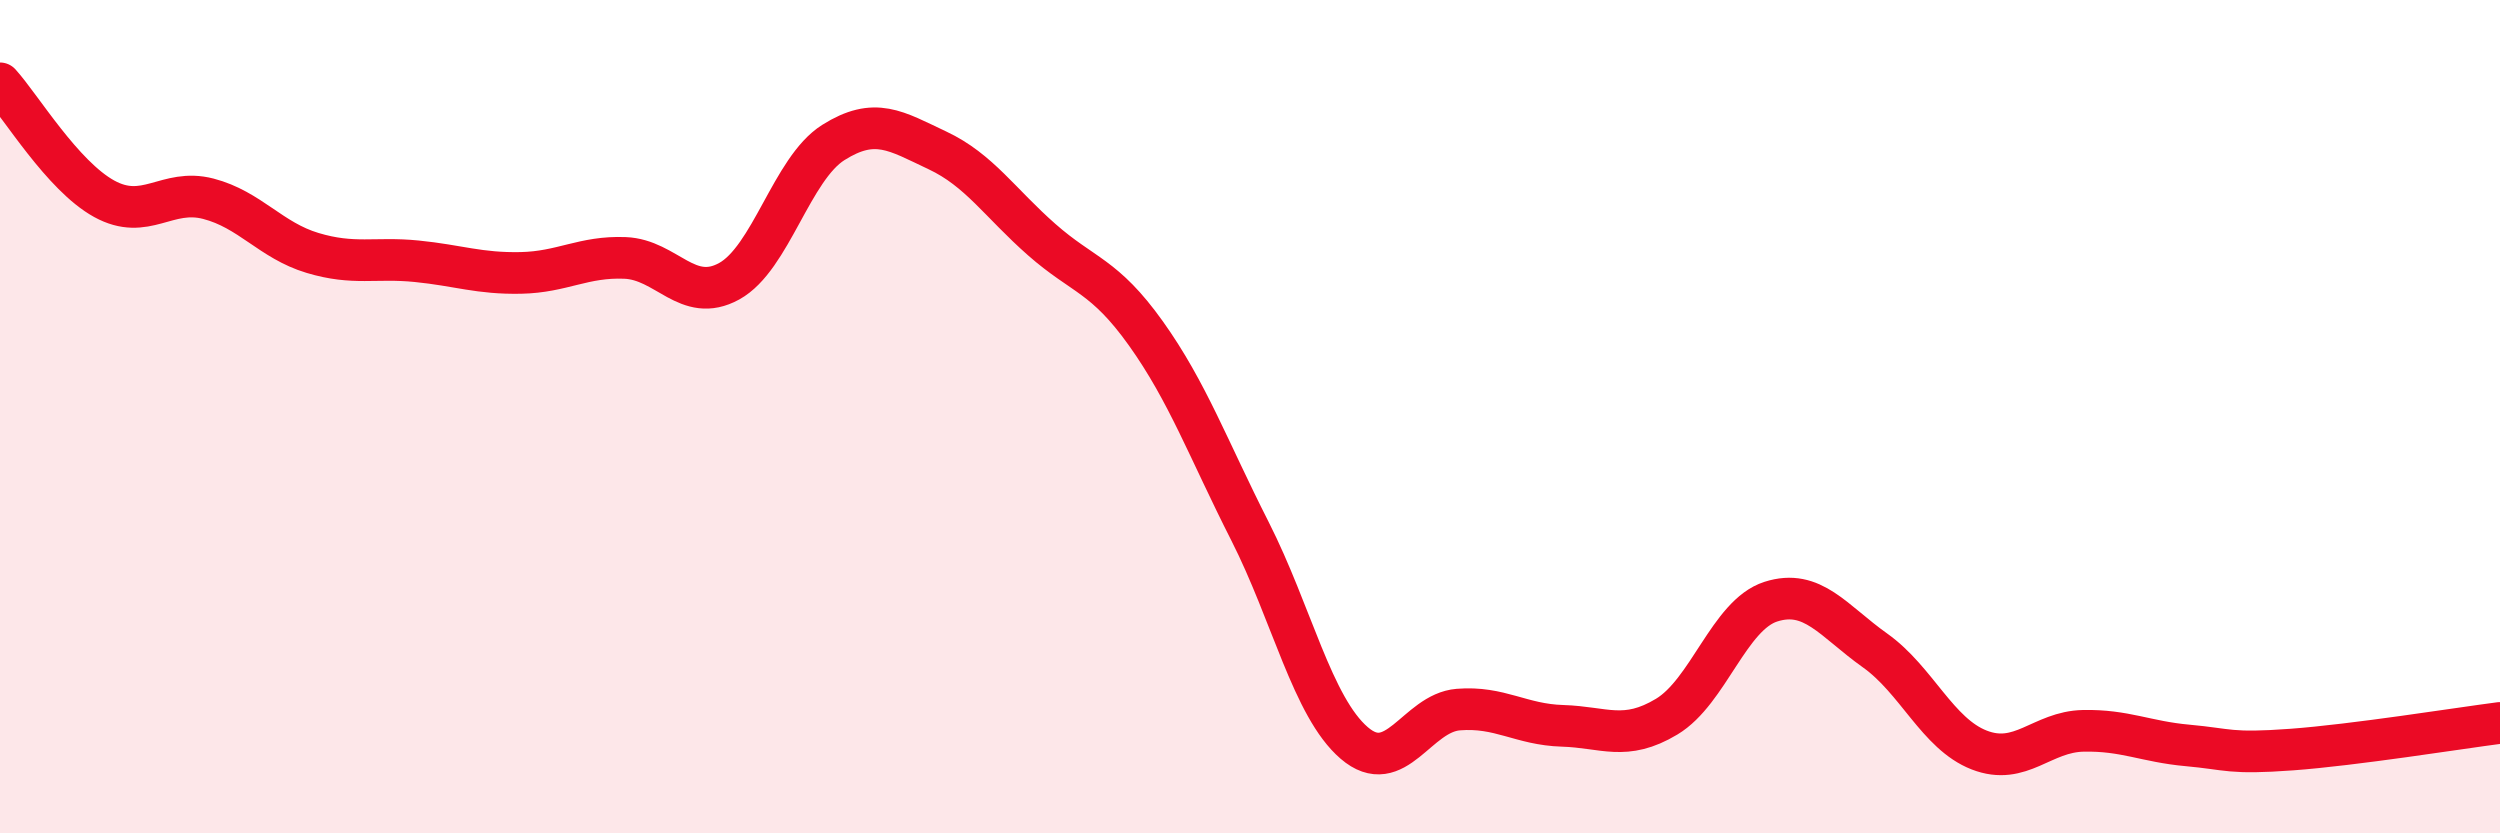
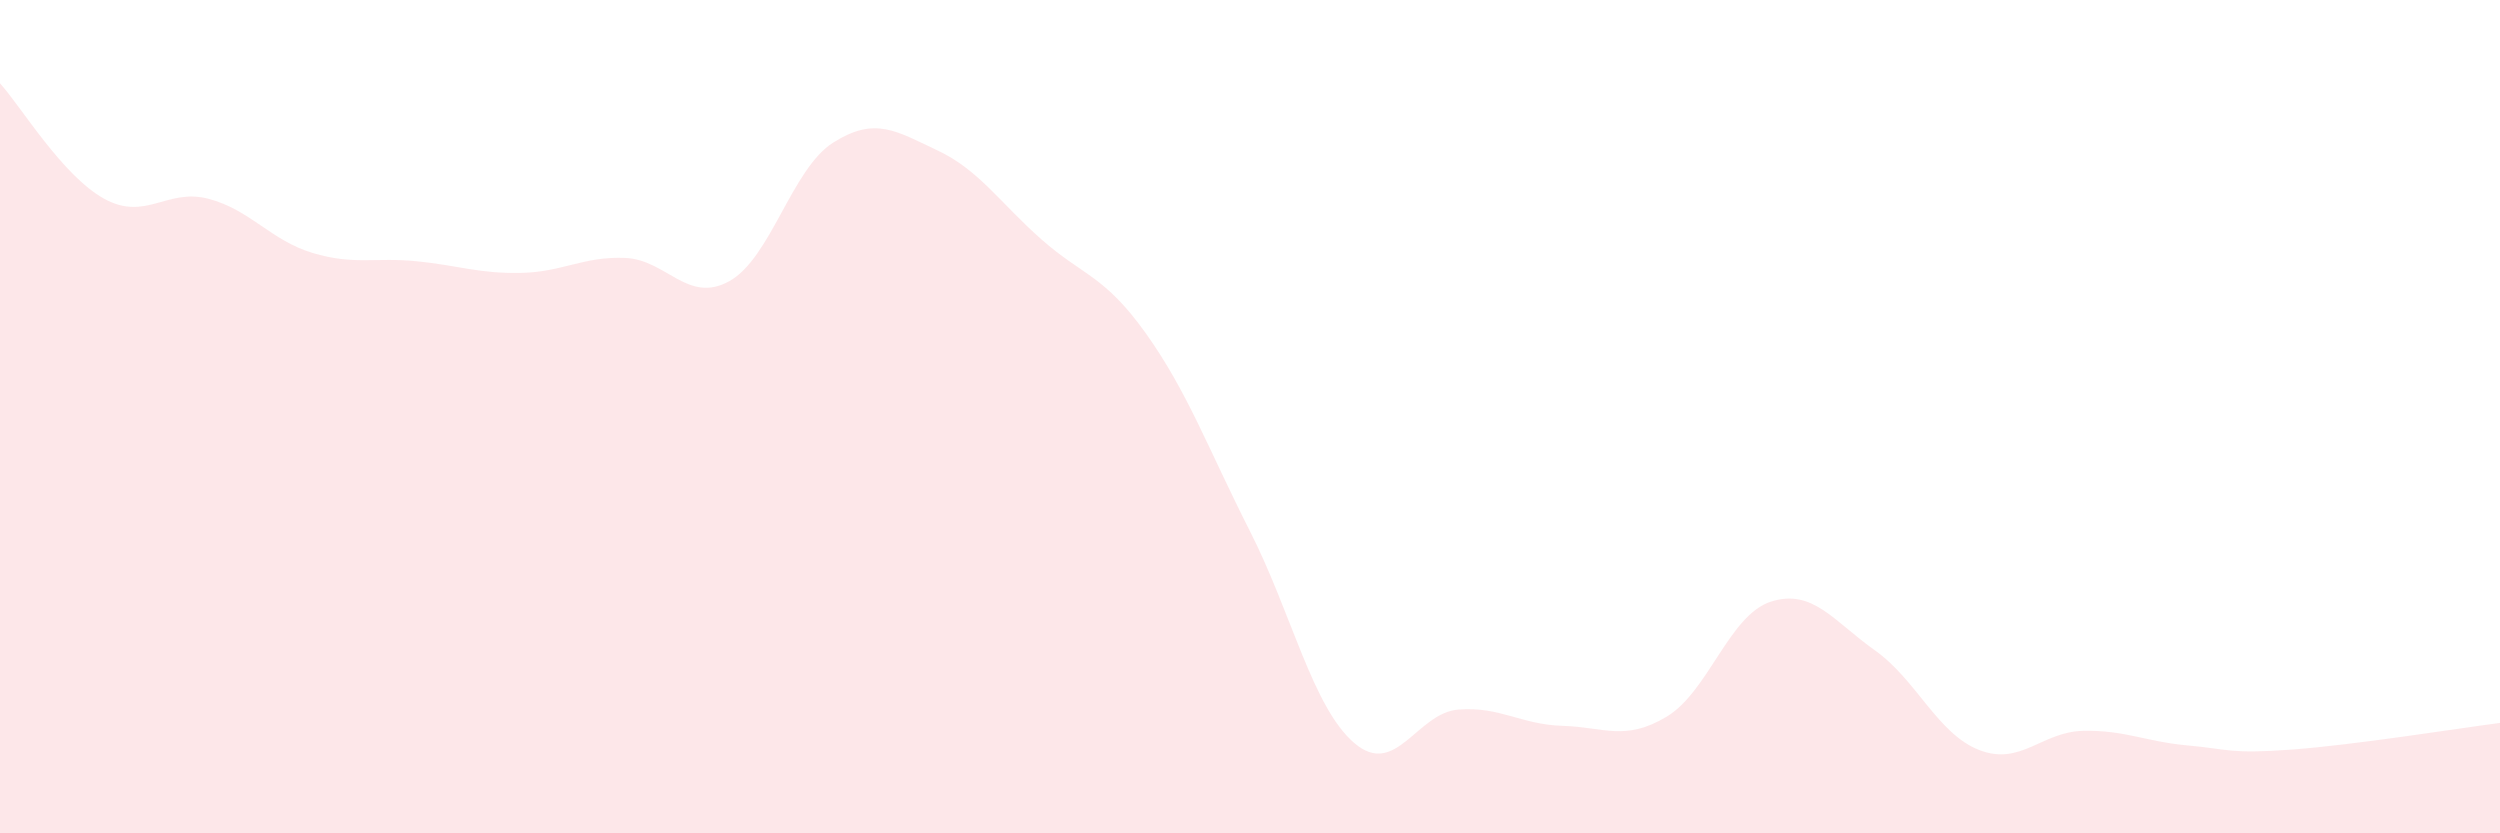
<svg xmlns="http://www.w3.org/2000/svg" width="60" height="20" viewBox="0 0 60 20">
  <path d="M 0,2 C 0.5,2.55 1.5,4.22 2.5,4.77 C 3.5,5.32 4,4.51 5,4.77 C 6,5.03 6.5,5.77 7.5,6.07 C 8.5,6.37 9,6.17 10,6.27 C 11,6.37 11.5,6.57 12.5,6.55 C 13.5,6.53 14,6.15 15,6.19 C 16,6.23 16.5,7.3 17.5,6.75 C 18.5,6.2 19,4.05 20,3.42 C 21,2.79 21.5,3.14 22.5,3.61 C 23.5,4.08 24,4.87 25,5.75 C 26,6.63 26.5,6.6 27.5,8 C 28.5,9.4 29,10.78 30,12.75 C 31,14.72 31.5,16.97 32.5,17.83 C 33.5,18.69 34,17.11 35,17.03 C 36,16.95 36.5,17.39 37.5,17.42 C 38.5,17.45 39,17.8 40,17.2 C 41,16.6 41.5,14.76 42.5,14.44 C 43.5,14.12 44,14.9 45,15.61 C 46,16.32 46.5,17.61 47.5,18 C 48.5,18.39 49,17.56 50,17.54 C 51,17.52 51.5,17.8 52.5,17.89 C 53.5,17.98 53.5,18.1 55,17.99 C 56.5,17.88 59,17.48 60,17.35L60 20L0 20Z" fill="#EB0A25" opacity="0.1" stroke-linecap="round" stroke-linejoin="round" />
-   <path d="M 0,2 C 0.5,2.55 1.5,4.22 2.5,4.77 C 3.5,5.32 4,4.51 5,4.77 C 6,5.03 6.5,5.77 7.5,6.07 C 8.5,6.37 9,6.17 10,6.27 C 11,6.37 11.5,6.57 12.5,6.55 C 13.5,6.53 14,6.15 15,6.19 C 16,6.23 16.5,7.3 17.5,6.75 C 18.5,6.2 19,4.05 20,3.42 C 21,2.79 21.5,3.14 22.5,3.61 C 23.5,4.08 24,4.87 25,5.75 C 26,6.63 26.5,6.6 27.5,8 C 28.5,9.4 29,10.78 30,12.75 C 31,14.72 31.5,16.97 32.5,17.83 C 33.5,18.69 34,17.11 35,17.03 C 36,16.95 36.5,17.39 37.5,17.42 C 38.5,17.45 39,17.8 40,17.2 C 41,16.6 41.5,14.76 42.5,14.44 C 43.5,14.12 44,14.9 45,15.61 C 46,16.32 46.5,17.61 47.5,18 C 48.5,18.39 49,17.56 50,17.54 C 51,17.52 51.5,17.8 52.5,17.89 C 53.5,17.98 53.5,18.1 55,17.99 C 56.5,17.88 59,17.48 60,17.35" stroke="#EB0A25" stroke-width="1" fill="none" stroke-linecap="round" stroke-linejoin="round" />
</svg>